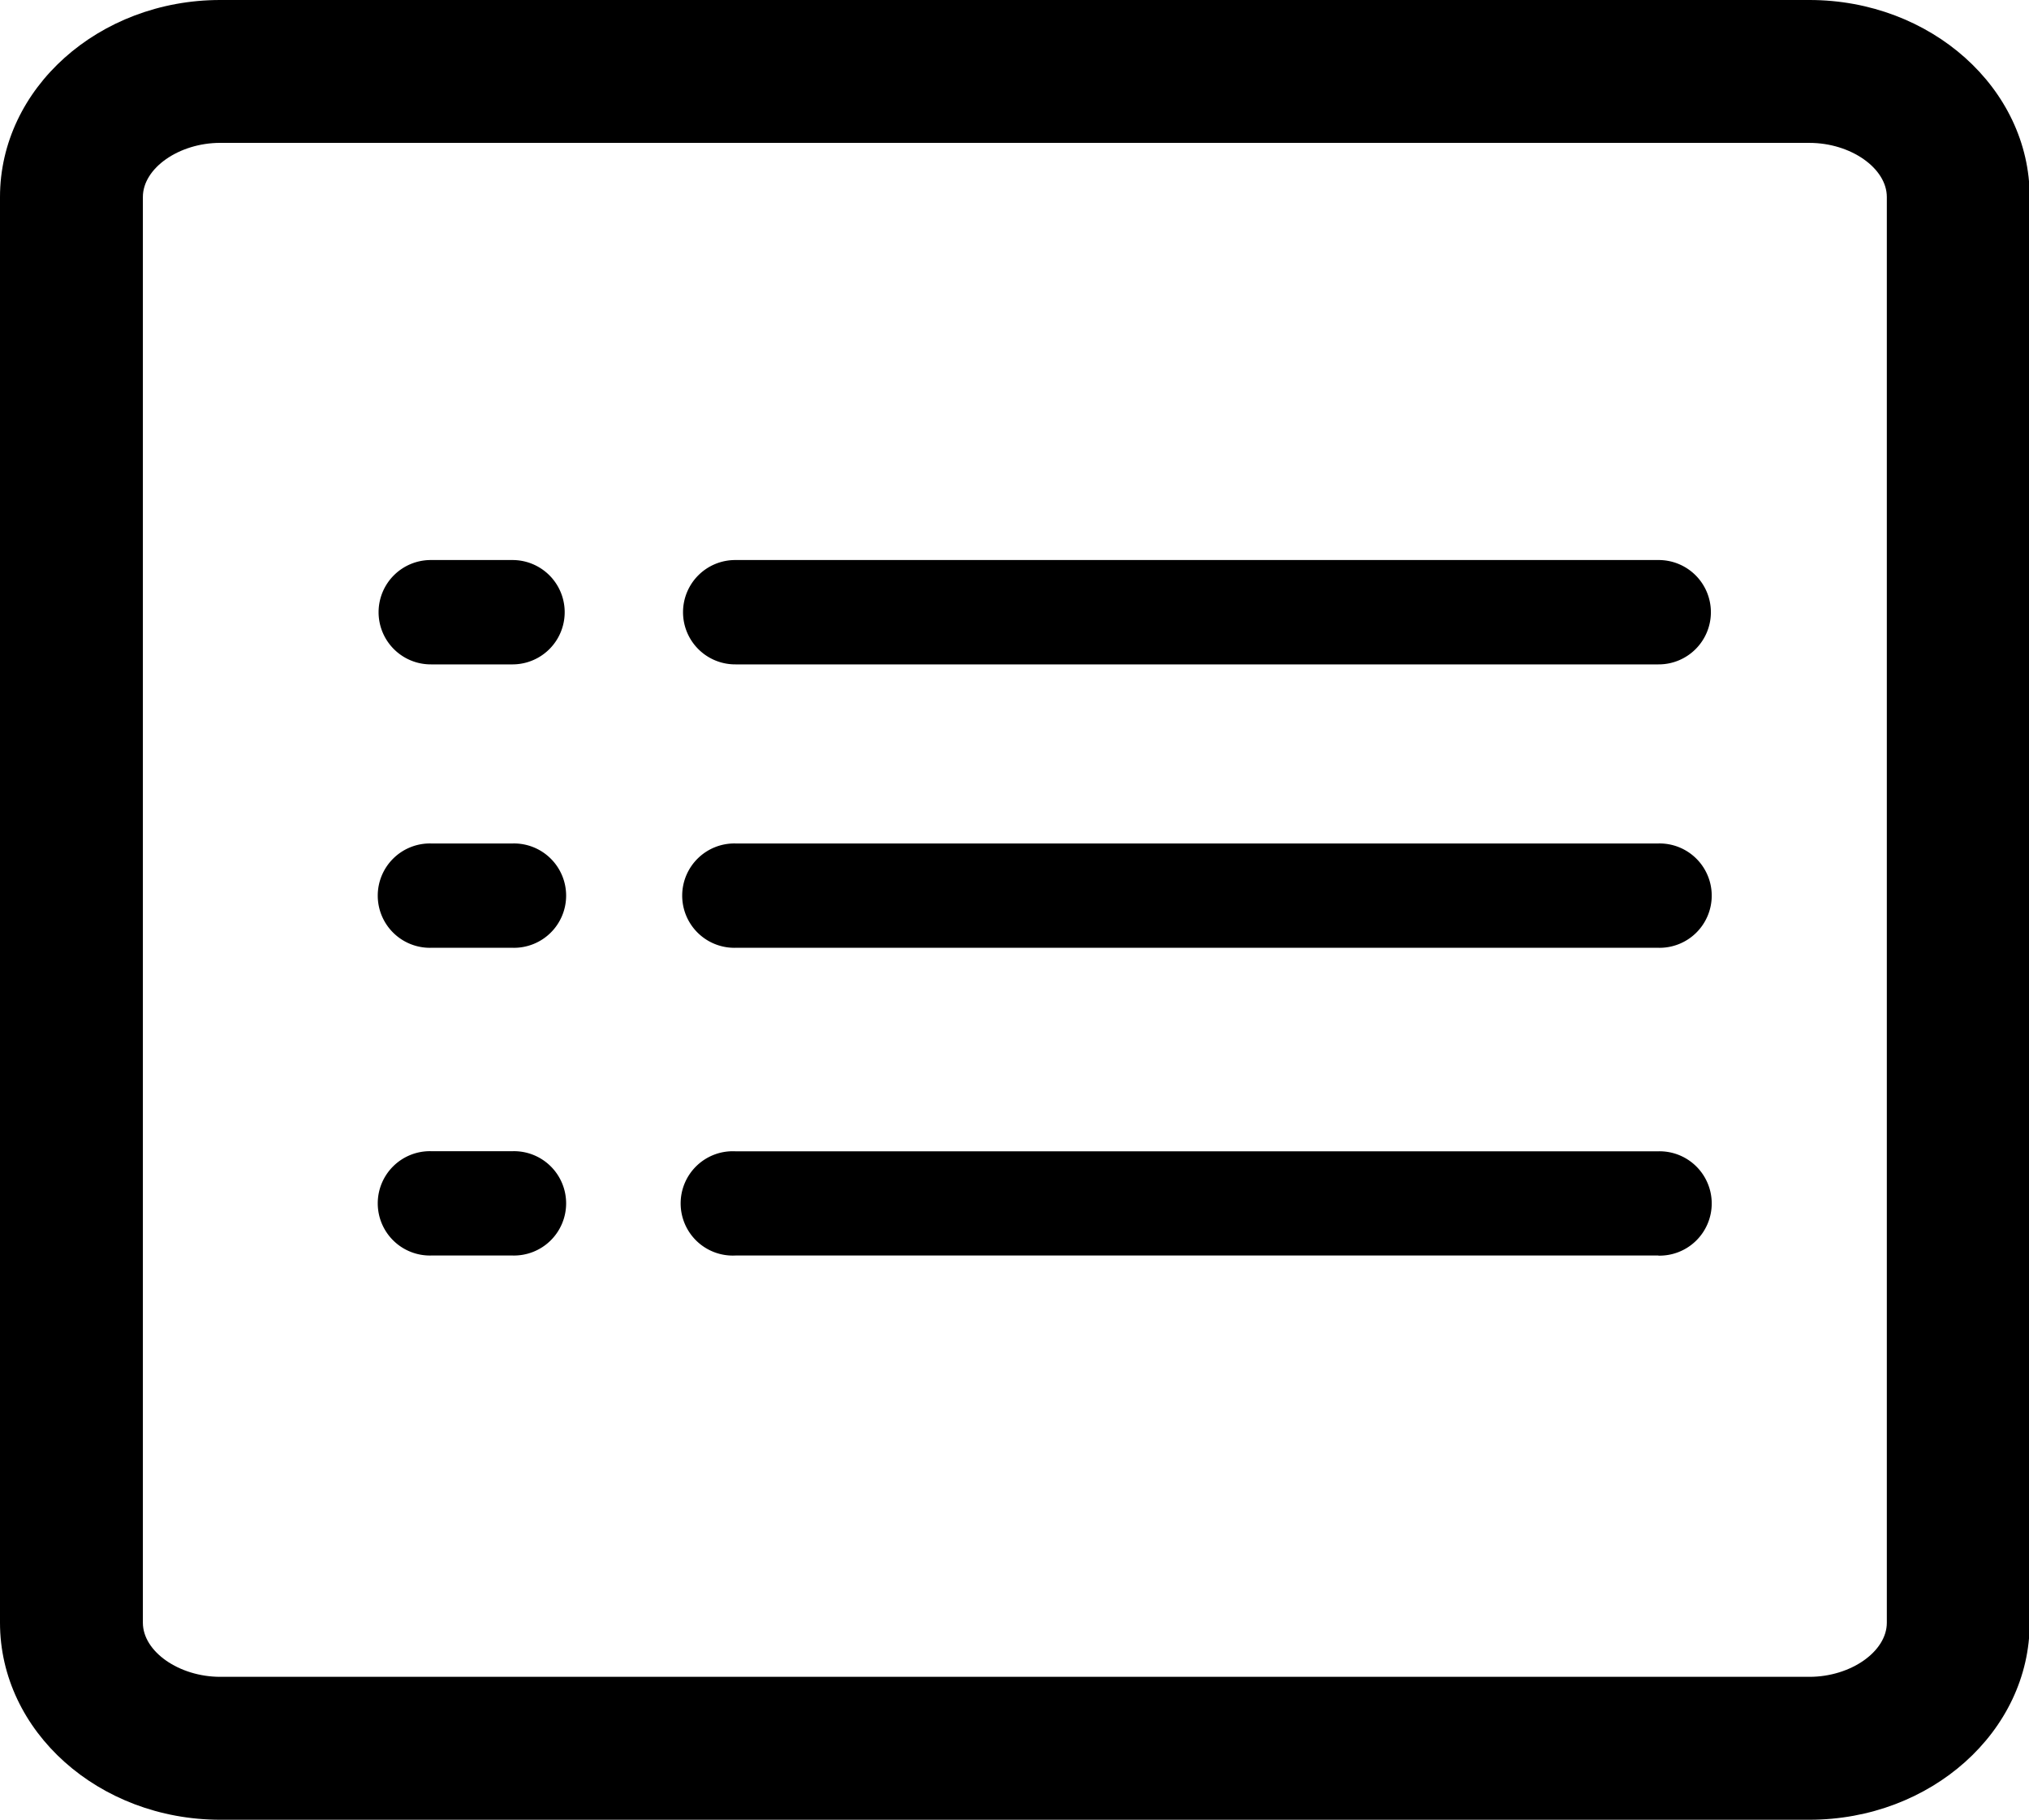
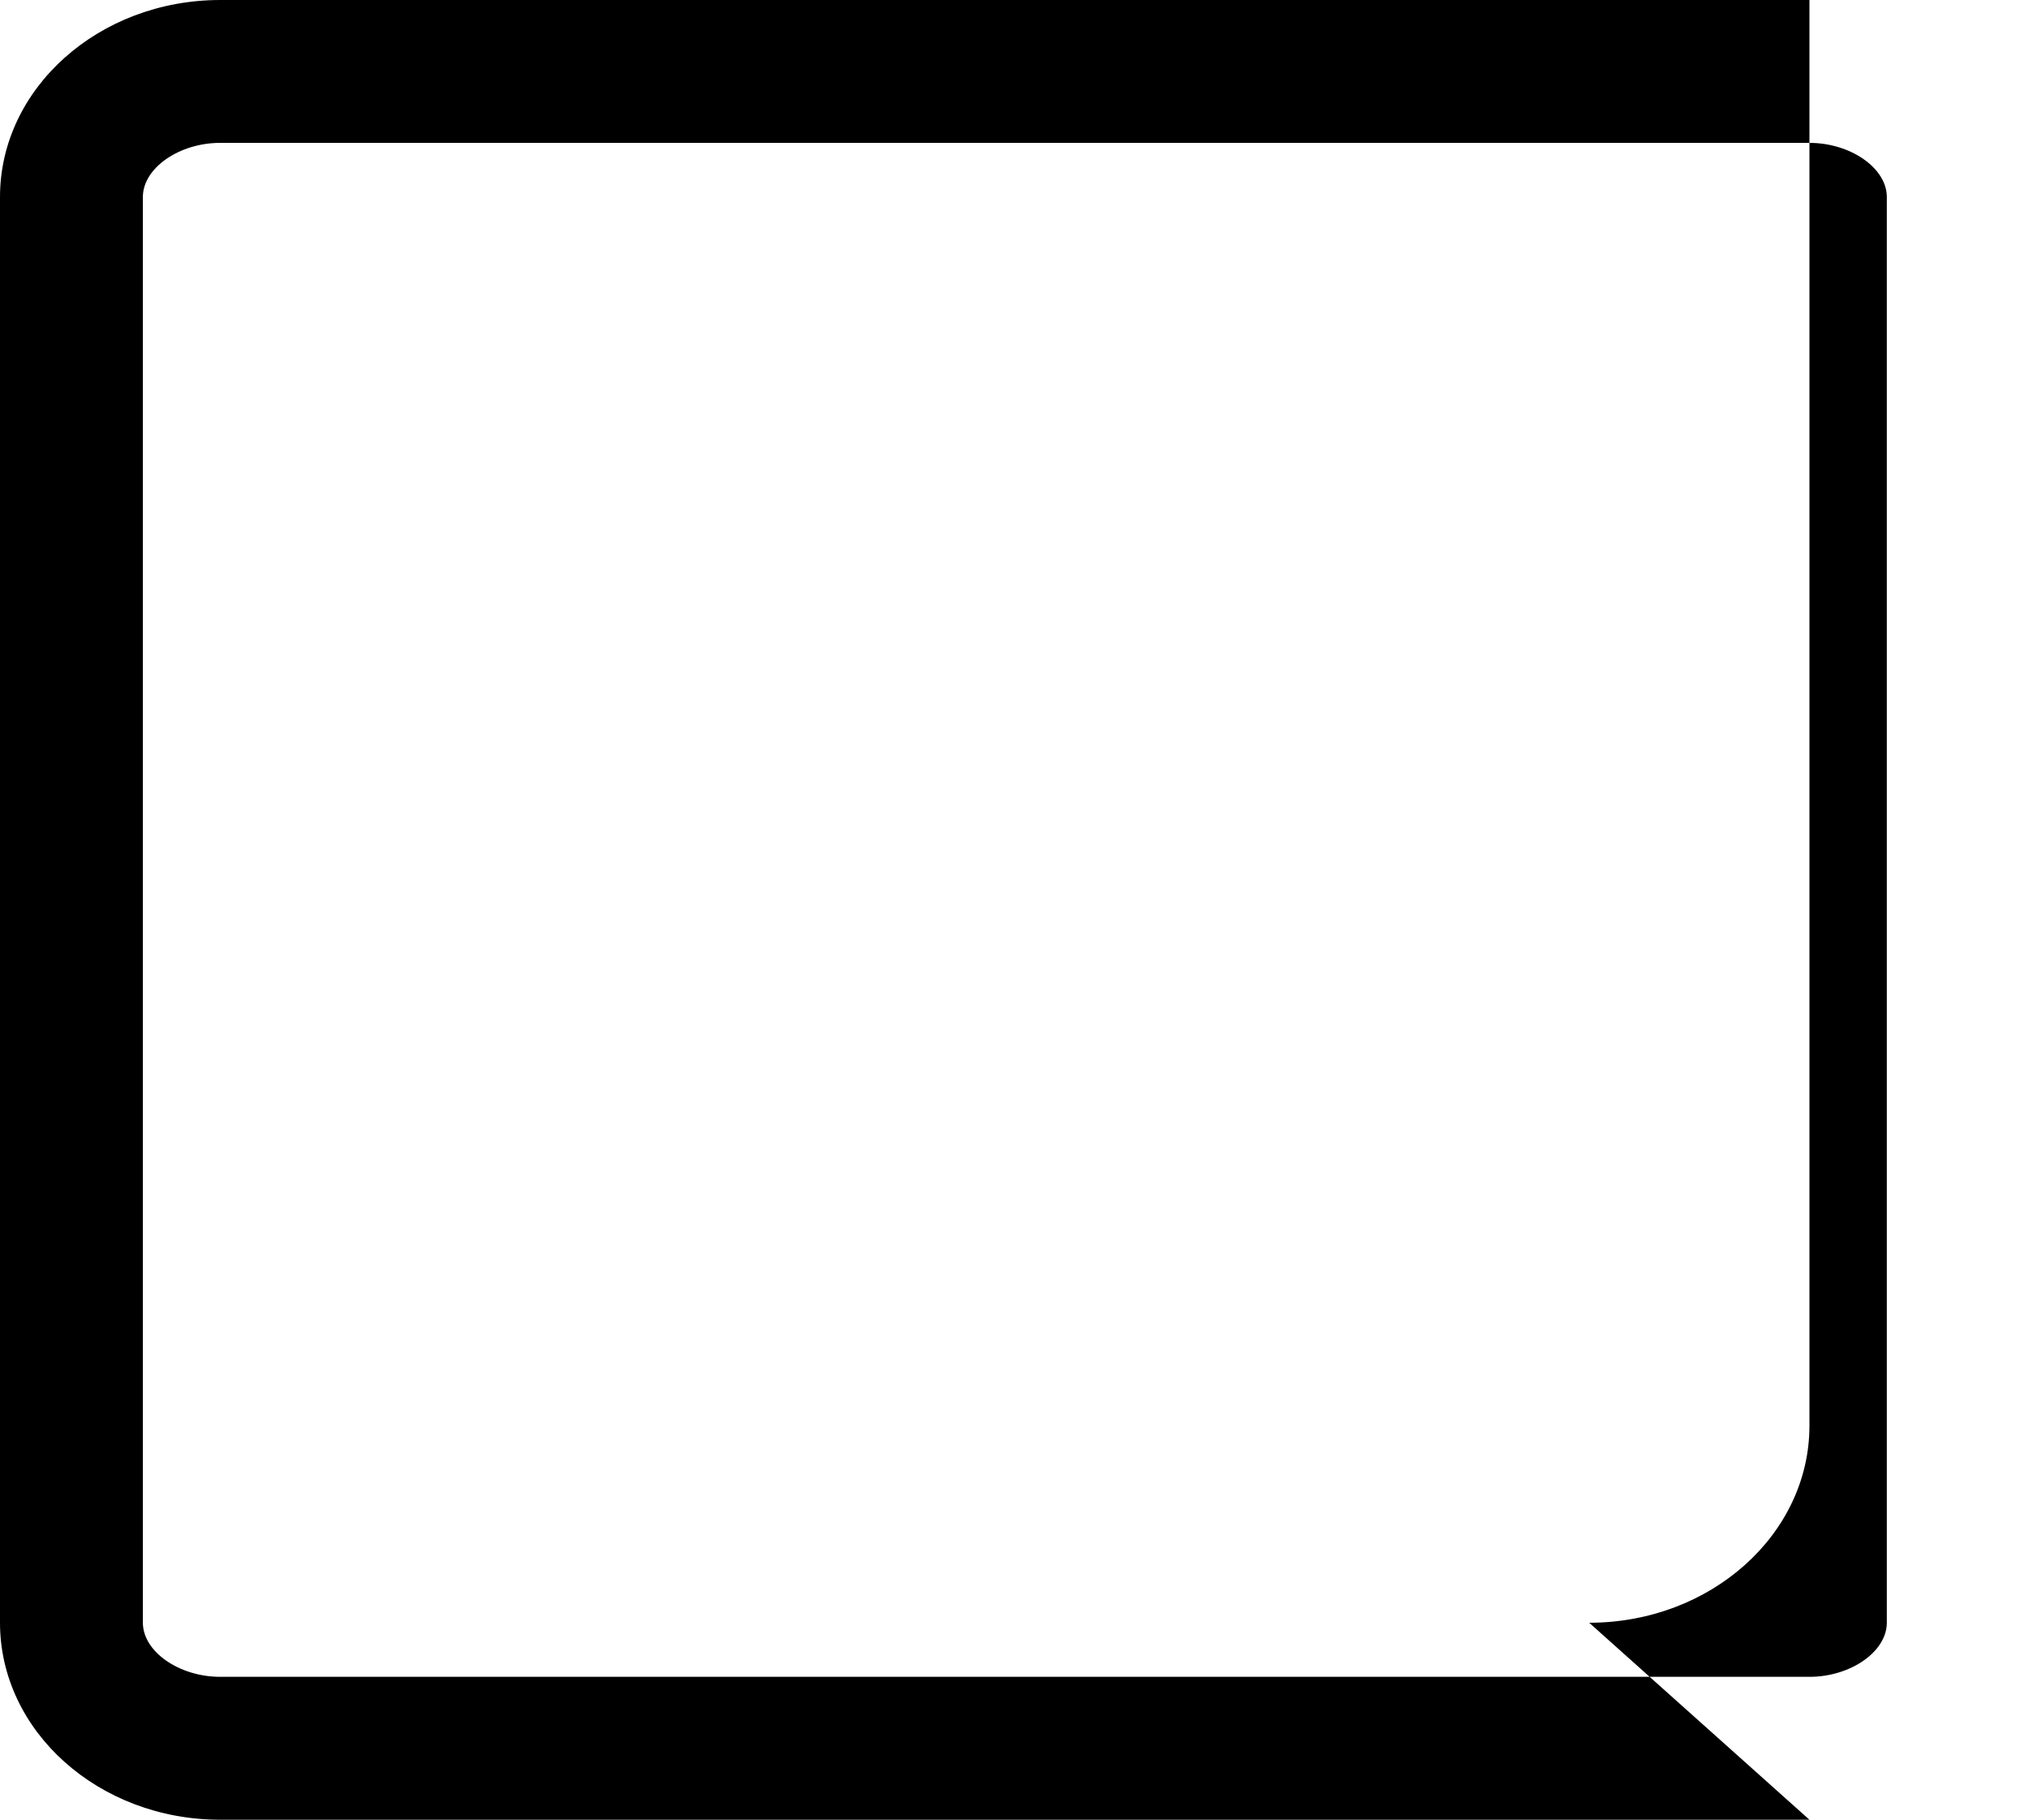
<svg xmlns="http://www.w3.org/2000/svg" t="1729781552736" class="icon" viewBox="0 0 1142 1024" version="1.1" p-id="19917" data-darkreader-inline-fill="" width="223.047" height="200">
-   <path d="M1018.428 1024H123.971C55.619 1024 0 974.273 0 913.133V110.854C0 49.727 55.619 0 123.971 0h894.456c68.365 0 123.971 49.727 123.971 110.854v802.279c0 61.14-55.607 110.867-123.971 110.867zM123.971 80.393c-23.198 0-43.553 14.231-43.553 30.448v802.291c0 16.23 20.354 30.448 43.553 30.448h894.456c23.211 0 43.553-14.219 43.553-30.448V110.854c0-16.217-20.354-30.448-43.553-30.448z" p-id="19918" />
-   <path d="M933.423 533.341H413.968a29.36 29.36 0 1 1 0-58.706h519.455a29.36 29.36 0 1 1 0 58.706zM933.423 373.861H413.968a29.36 29.36 0 1 1 0-58.719h519.455a29.36 29.36 0 1 1 0 58.719zM288.639 373.861H242.614a29.36 29.36 0 1 1 0-58.719h46.025a29.36 29.36 0 0 1 0 58.719zM288.639 533.341H242.614a29.36 29.36 0 1 1 0-58.706h46.025a29.36 29.36 0 1 1 0 58.706zM933.423 706.501H413.968a29.36 29.36 0 1 1 0-58.642h519.455a29.36 29.36 0 1 1 0 58.706zM288.639 706.501H242.614a29.36 29.36 0 1 1 0-58.706h46.025a29.36 29.36 0 1 1 0 58.706z" p-id="19919" />
+   <path d="M1018.428 1024H123.971C55.619 1024 0 974.273 0 913.133V110.854C0 49.727 55.619 0 123.971 0h894.456v802.279c0 61.14-55.607 110.867-123.971 110.867zM123.971 80.393c-23.198 0-43.553 14.231-43.553 30.448v802.291c0 16.23 20.354 30.448 43.553 30.448h894.456c23.211 0 43.553-14.219 43.553-30.448V110.854c0-16.217-20.354-30.448-43.553-30.448z" p-id="19918" />
</svg>